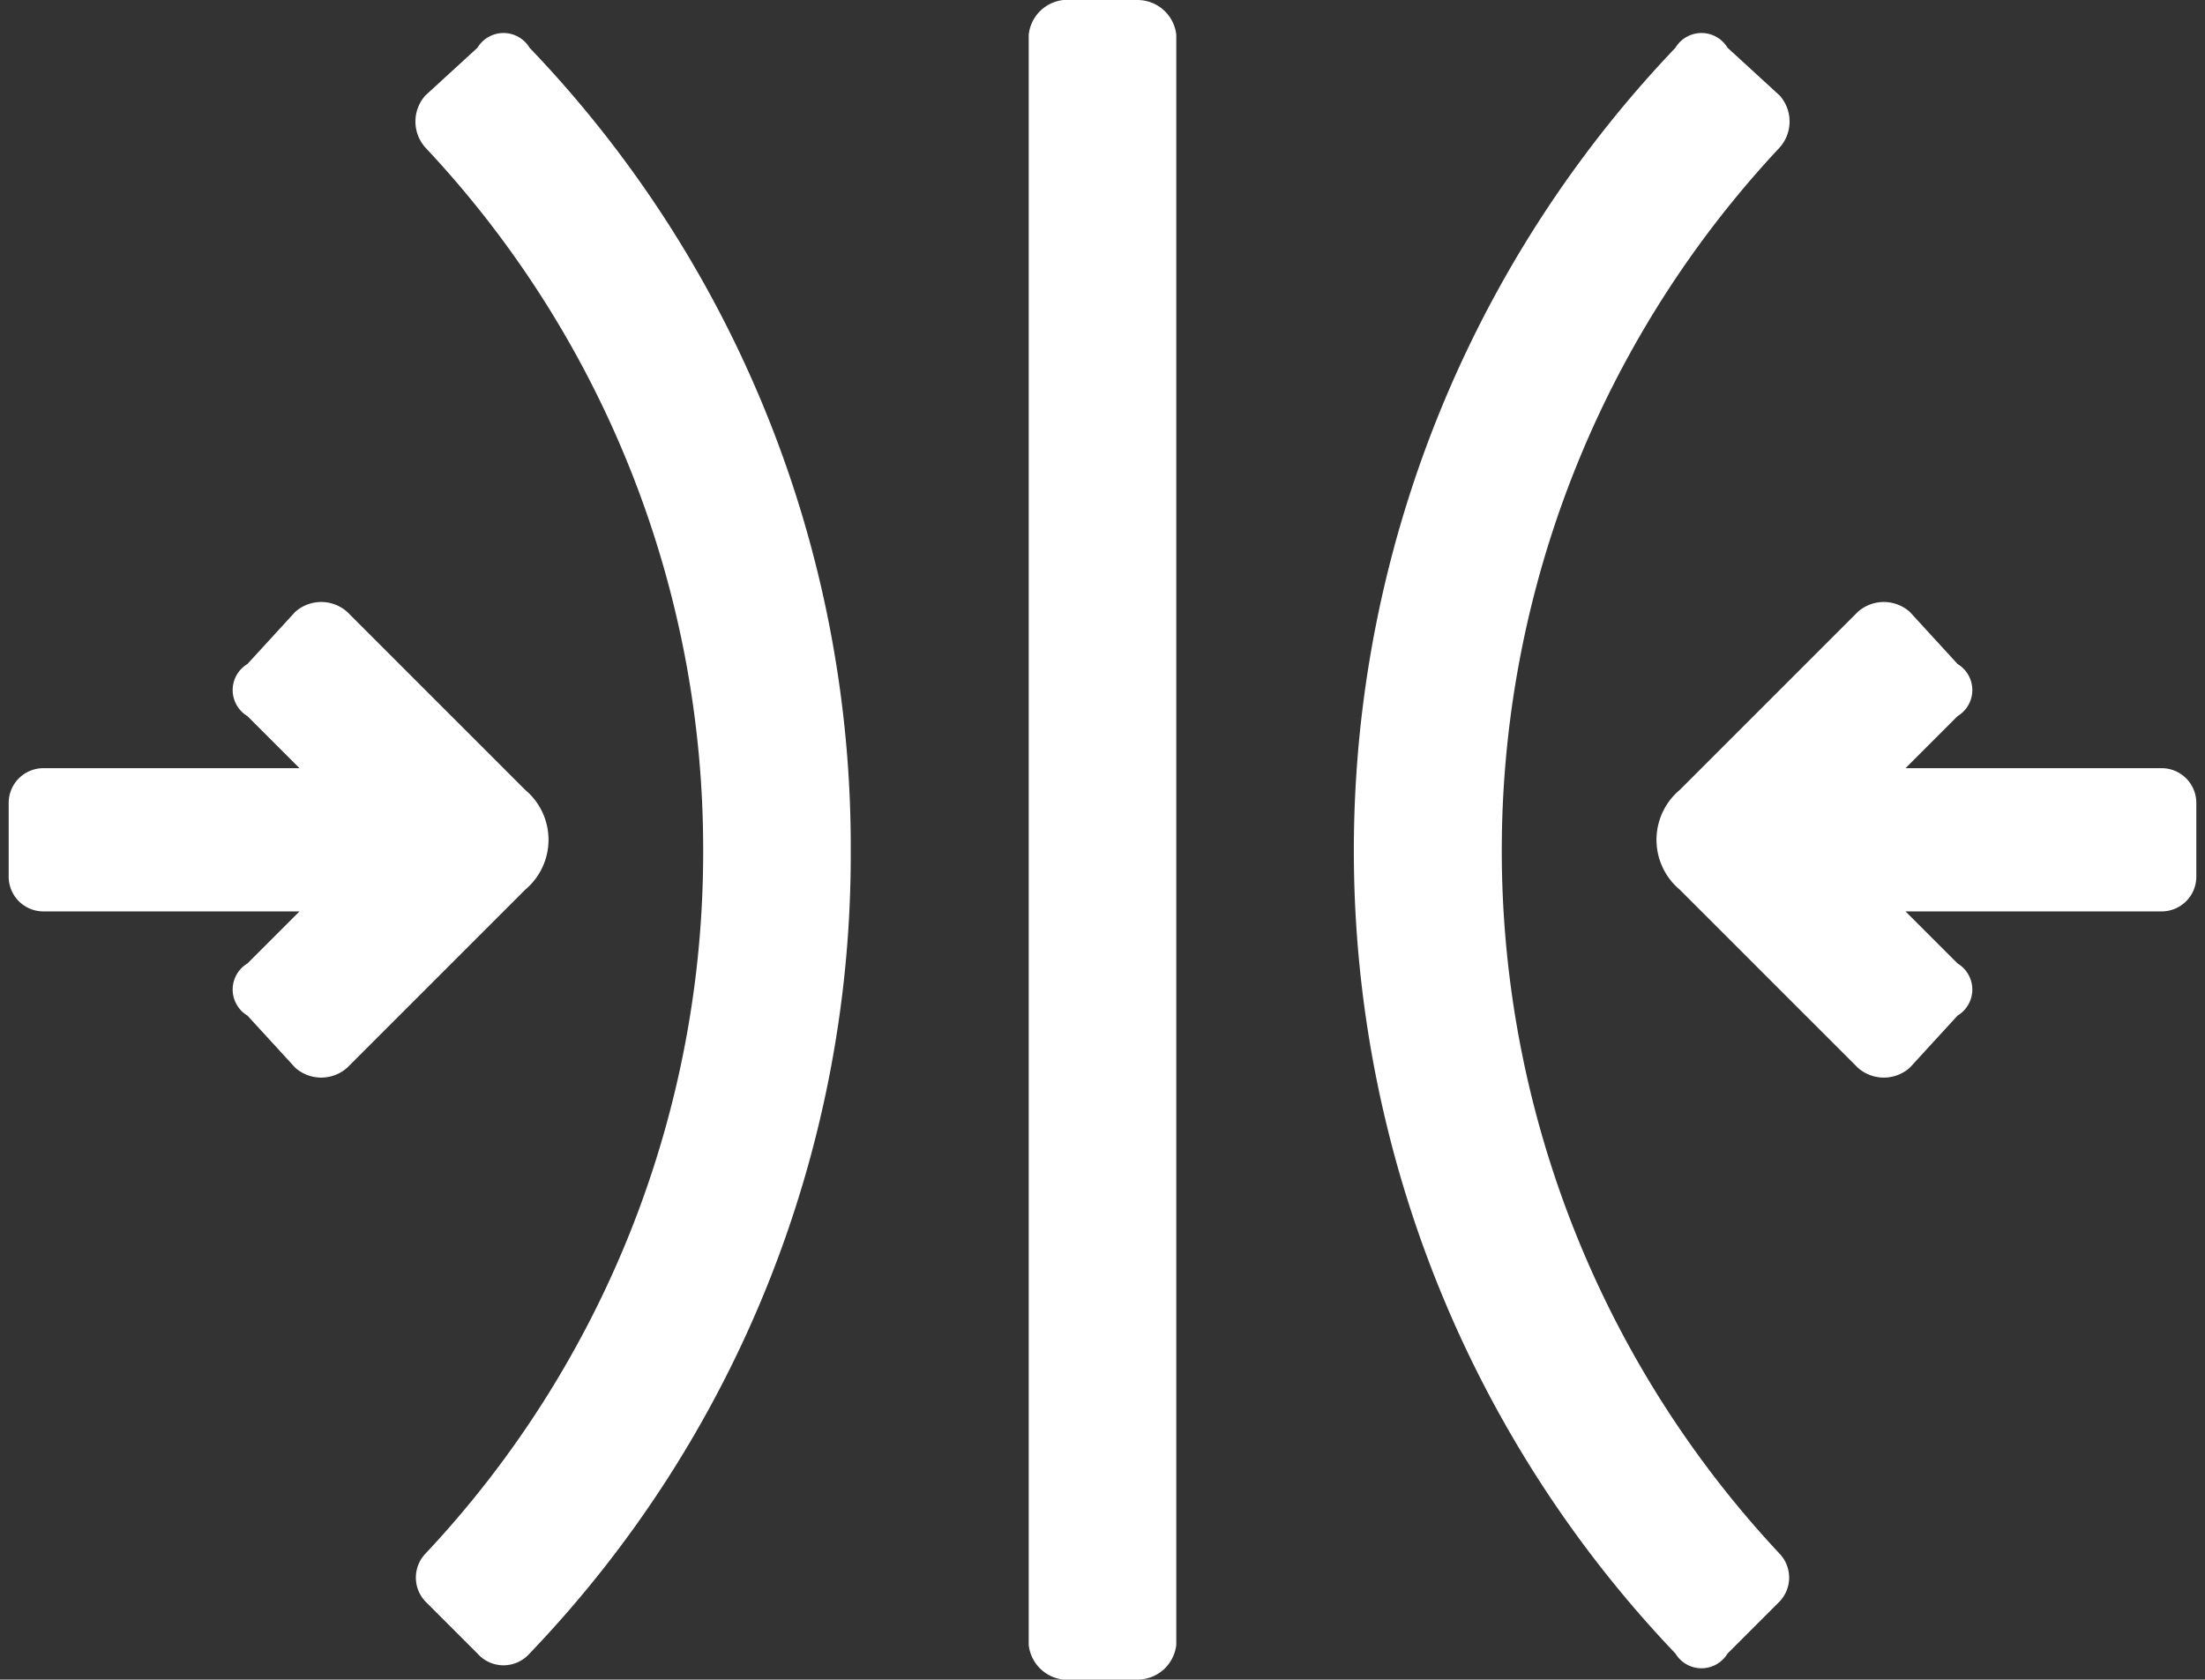
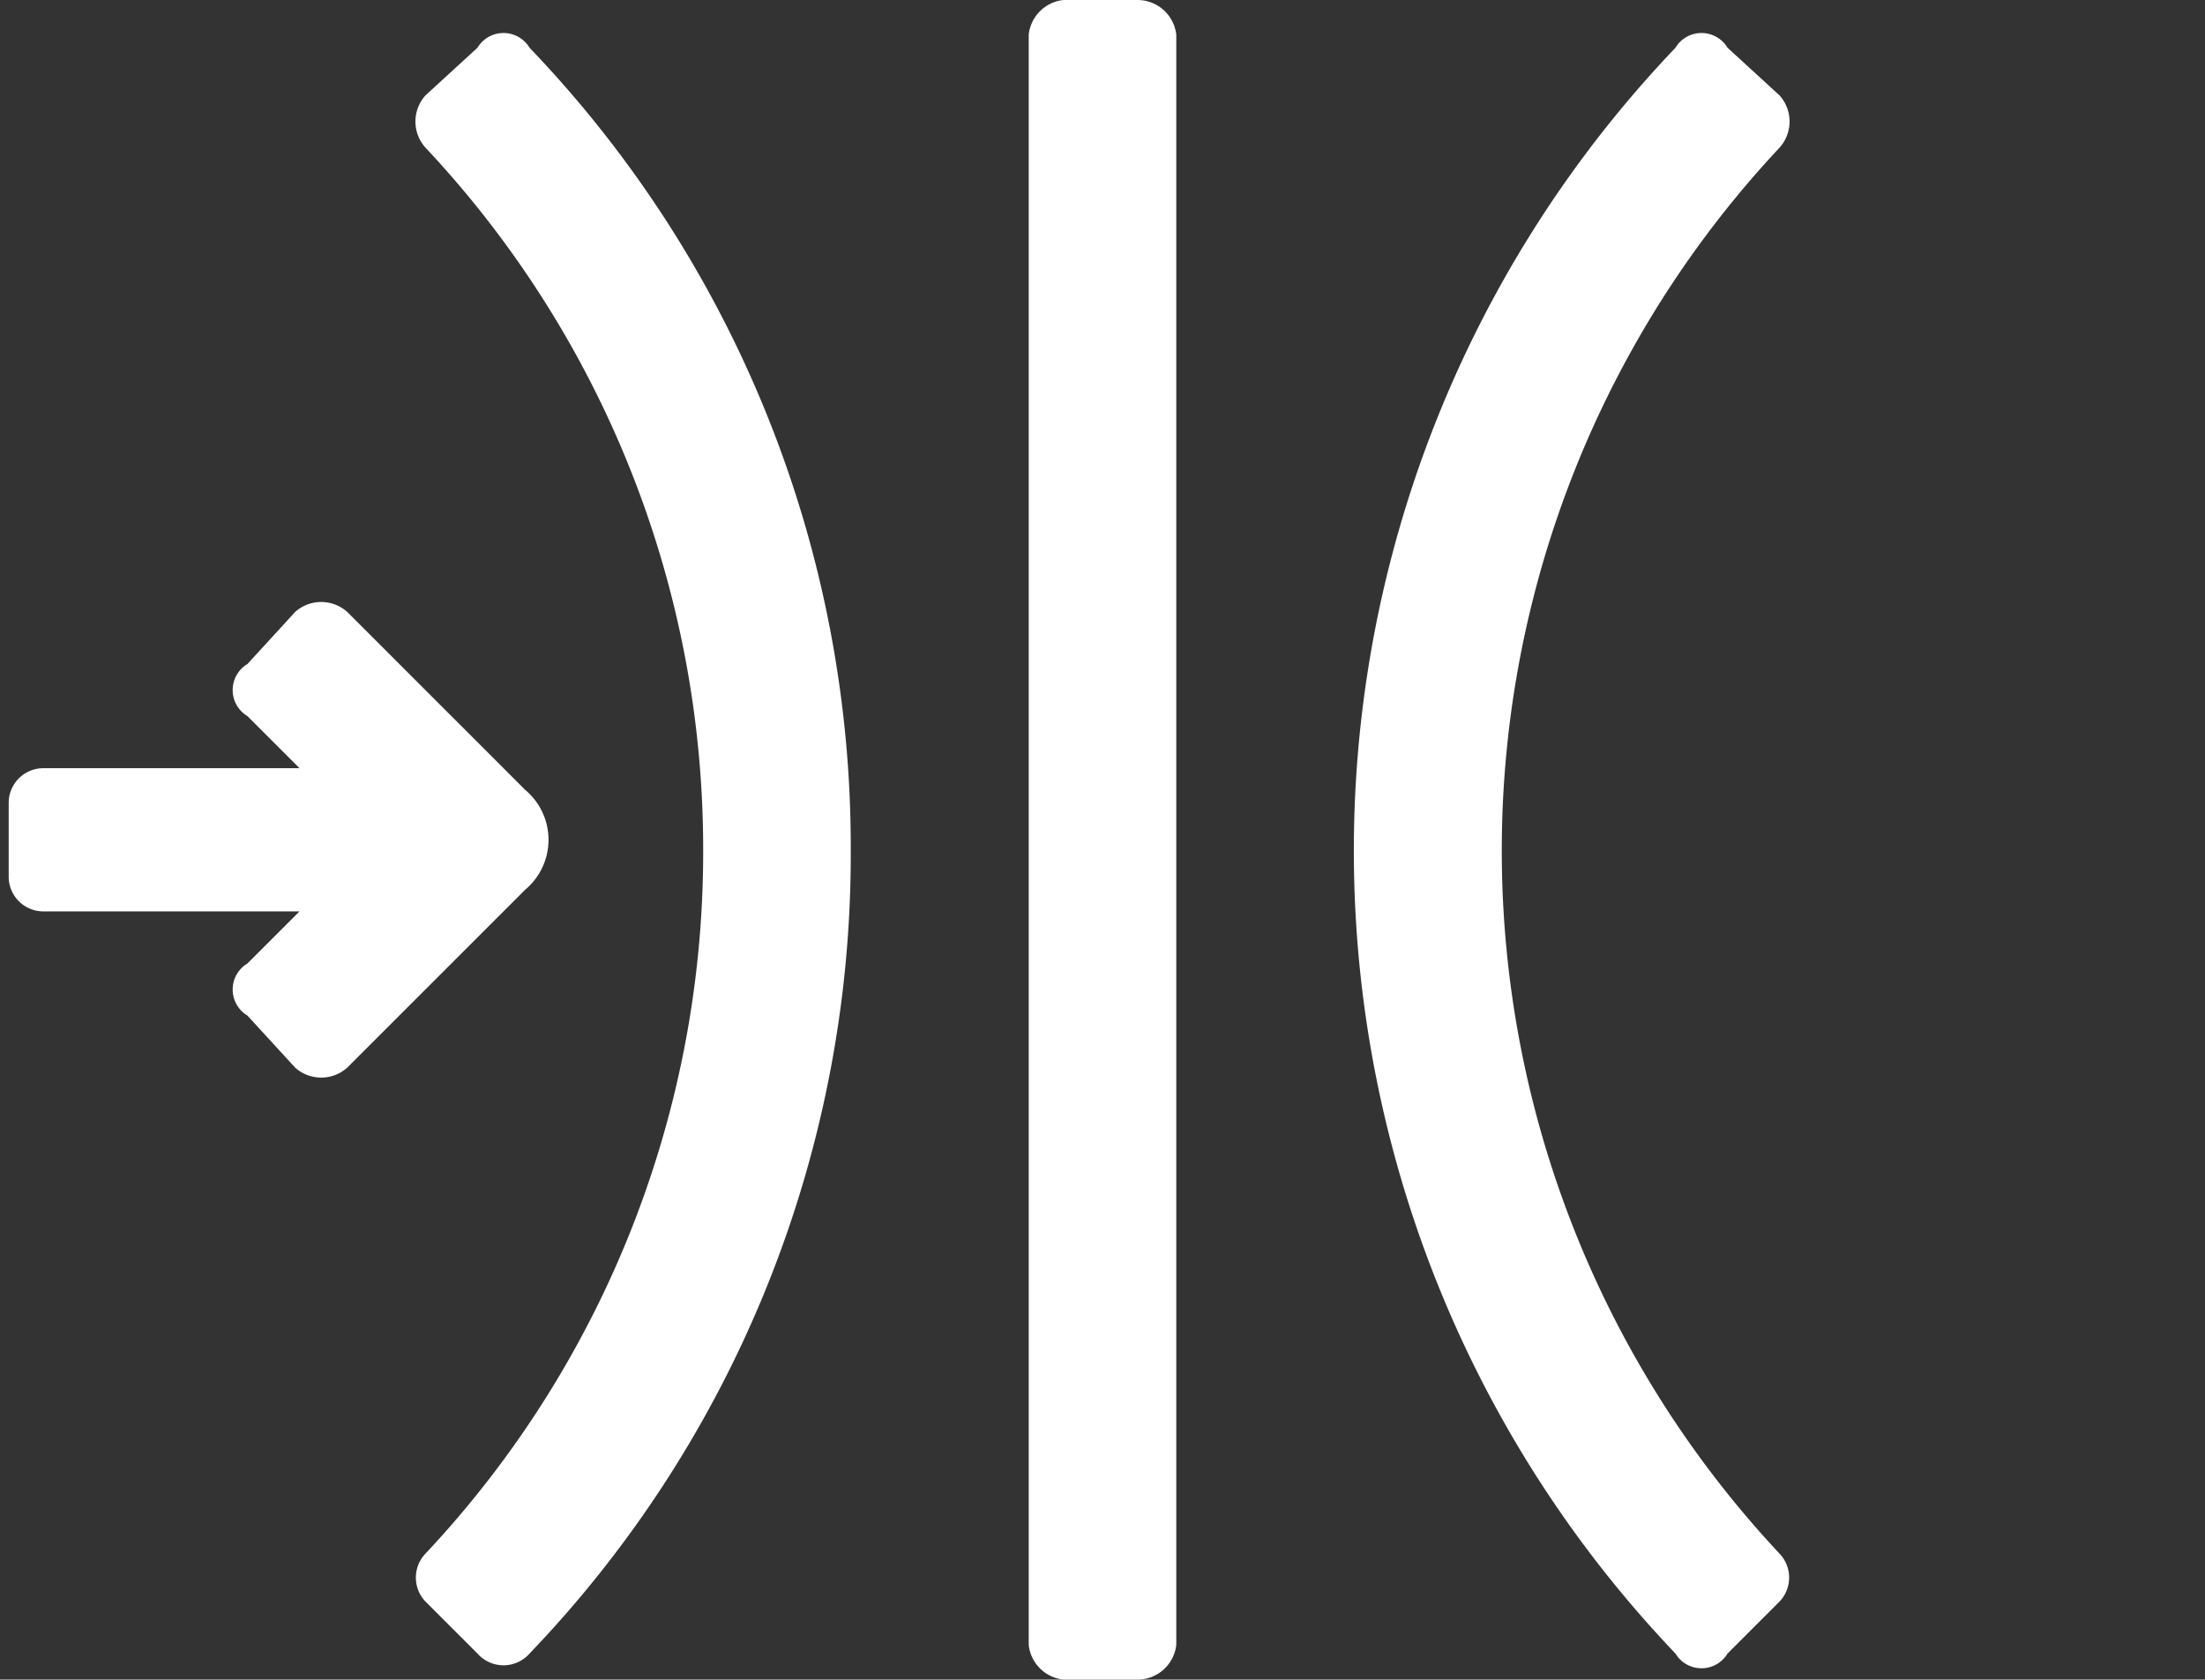
<svg xmlns="http://www.w3.org/2000/svg" id="a" viewBox="0 0 50.8 38.7">
  <rect x="0" y="0" width="50.8" height="38.7" fill="#333333" stroke="none" />
  <defs>
    <style>.cls-1{fill:#fff;}</style>
  </defs>
  <path class="cls-1" d="M26.2,38.7H24.5a.9.9,0,0,1-.8-.8V.8a.9.9,0,0,1,.8-.8h1.7a.9.9,0,0,1,.9.8V37.9A.9.9,0,0,1,26.2,38.7Z" />
  <path class="cls-1" d="M11,38.1,9.8,36.9a.8.8,0,0,1,0-1.1,23.6,23.6,0,0,0,6.4-16.2A23.6,23.6,0,0,0,9.8,3.4a.9.9,0,0,1,0-1.2L11,1.1a.7.7,0,0,1,1.2,0,26.6,26.6,0,0,1,7.4,18.5,26.6,26.6,0,0,1-7.4,18.5A.8.8,0,0,1,11,38.1Z" />
  <path class="cls-1" d="M6.8,14.1,5.7,15.3a.7.7,0,0,0,0,1.2l1.2,1.2H1a.8.8,0,0,0-.8.8v1.7A.8.8,0,0,0,1,21H6.9L5.7,22.2a.7.7,0,0,0,0,1.2l1.1,1.2a.9.9,0,0,0,1.2,0l4.1-4.1a1.5,1.5,0,0,0,0-2.3L8,14.1A.9.9,0,0,0,6.8,14.1Z" />
  <path class="cls-1" d="M39.8,38.1,41,36.9a.8.8,0,0,0,0-1.1A23.7,23.7,0,0,1,41,3.4a.9.9,0,0,0,0-1.2L39.8,1.1a.7.7,0,0,0-1.2,0,26.8,26.8,0,0,0,0,37A.7.7,0,0,0,39.8,38.1Z" />
-   <path class="cls-1" d="M44,14.1l1.1,1.2a.7.7,0,0,1,0,1.2l-1.2,1.2h5.9a.8.8,0,0,1,.8.8v1.7a.8.8,0,0,1-.8.8H43.9l1.2,1.2a.7.7,0,0,1,0,1.2L44,24.6a.9.9,0,0,1-1.2,0l-4.1-4.1a1.5,1.5,0,0,1,0-2.3l4.1-4.1A.9.9,0,0,1,44,14.1Z" />
</svg>